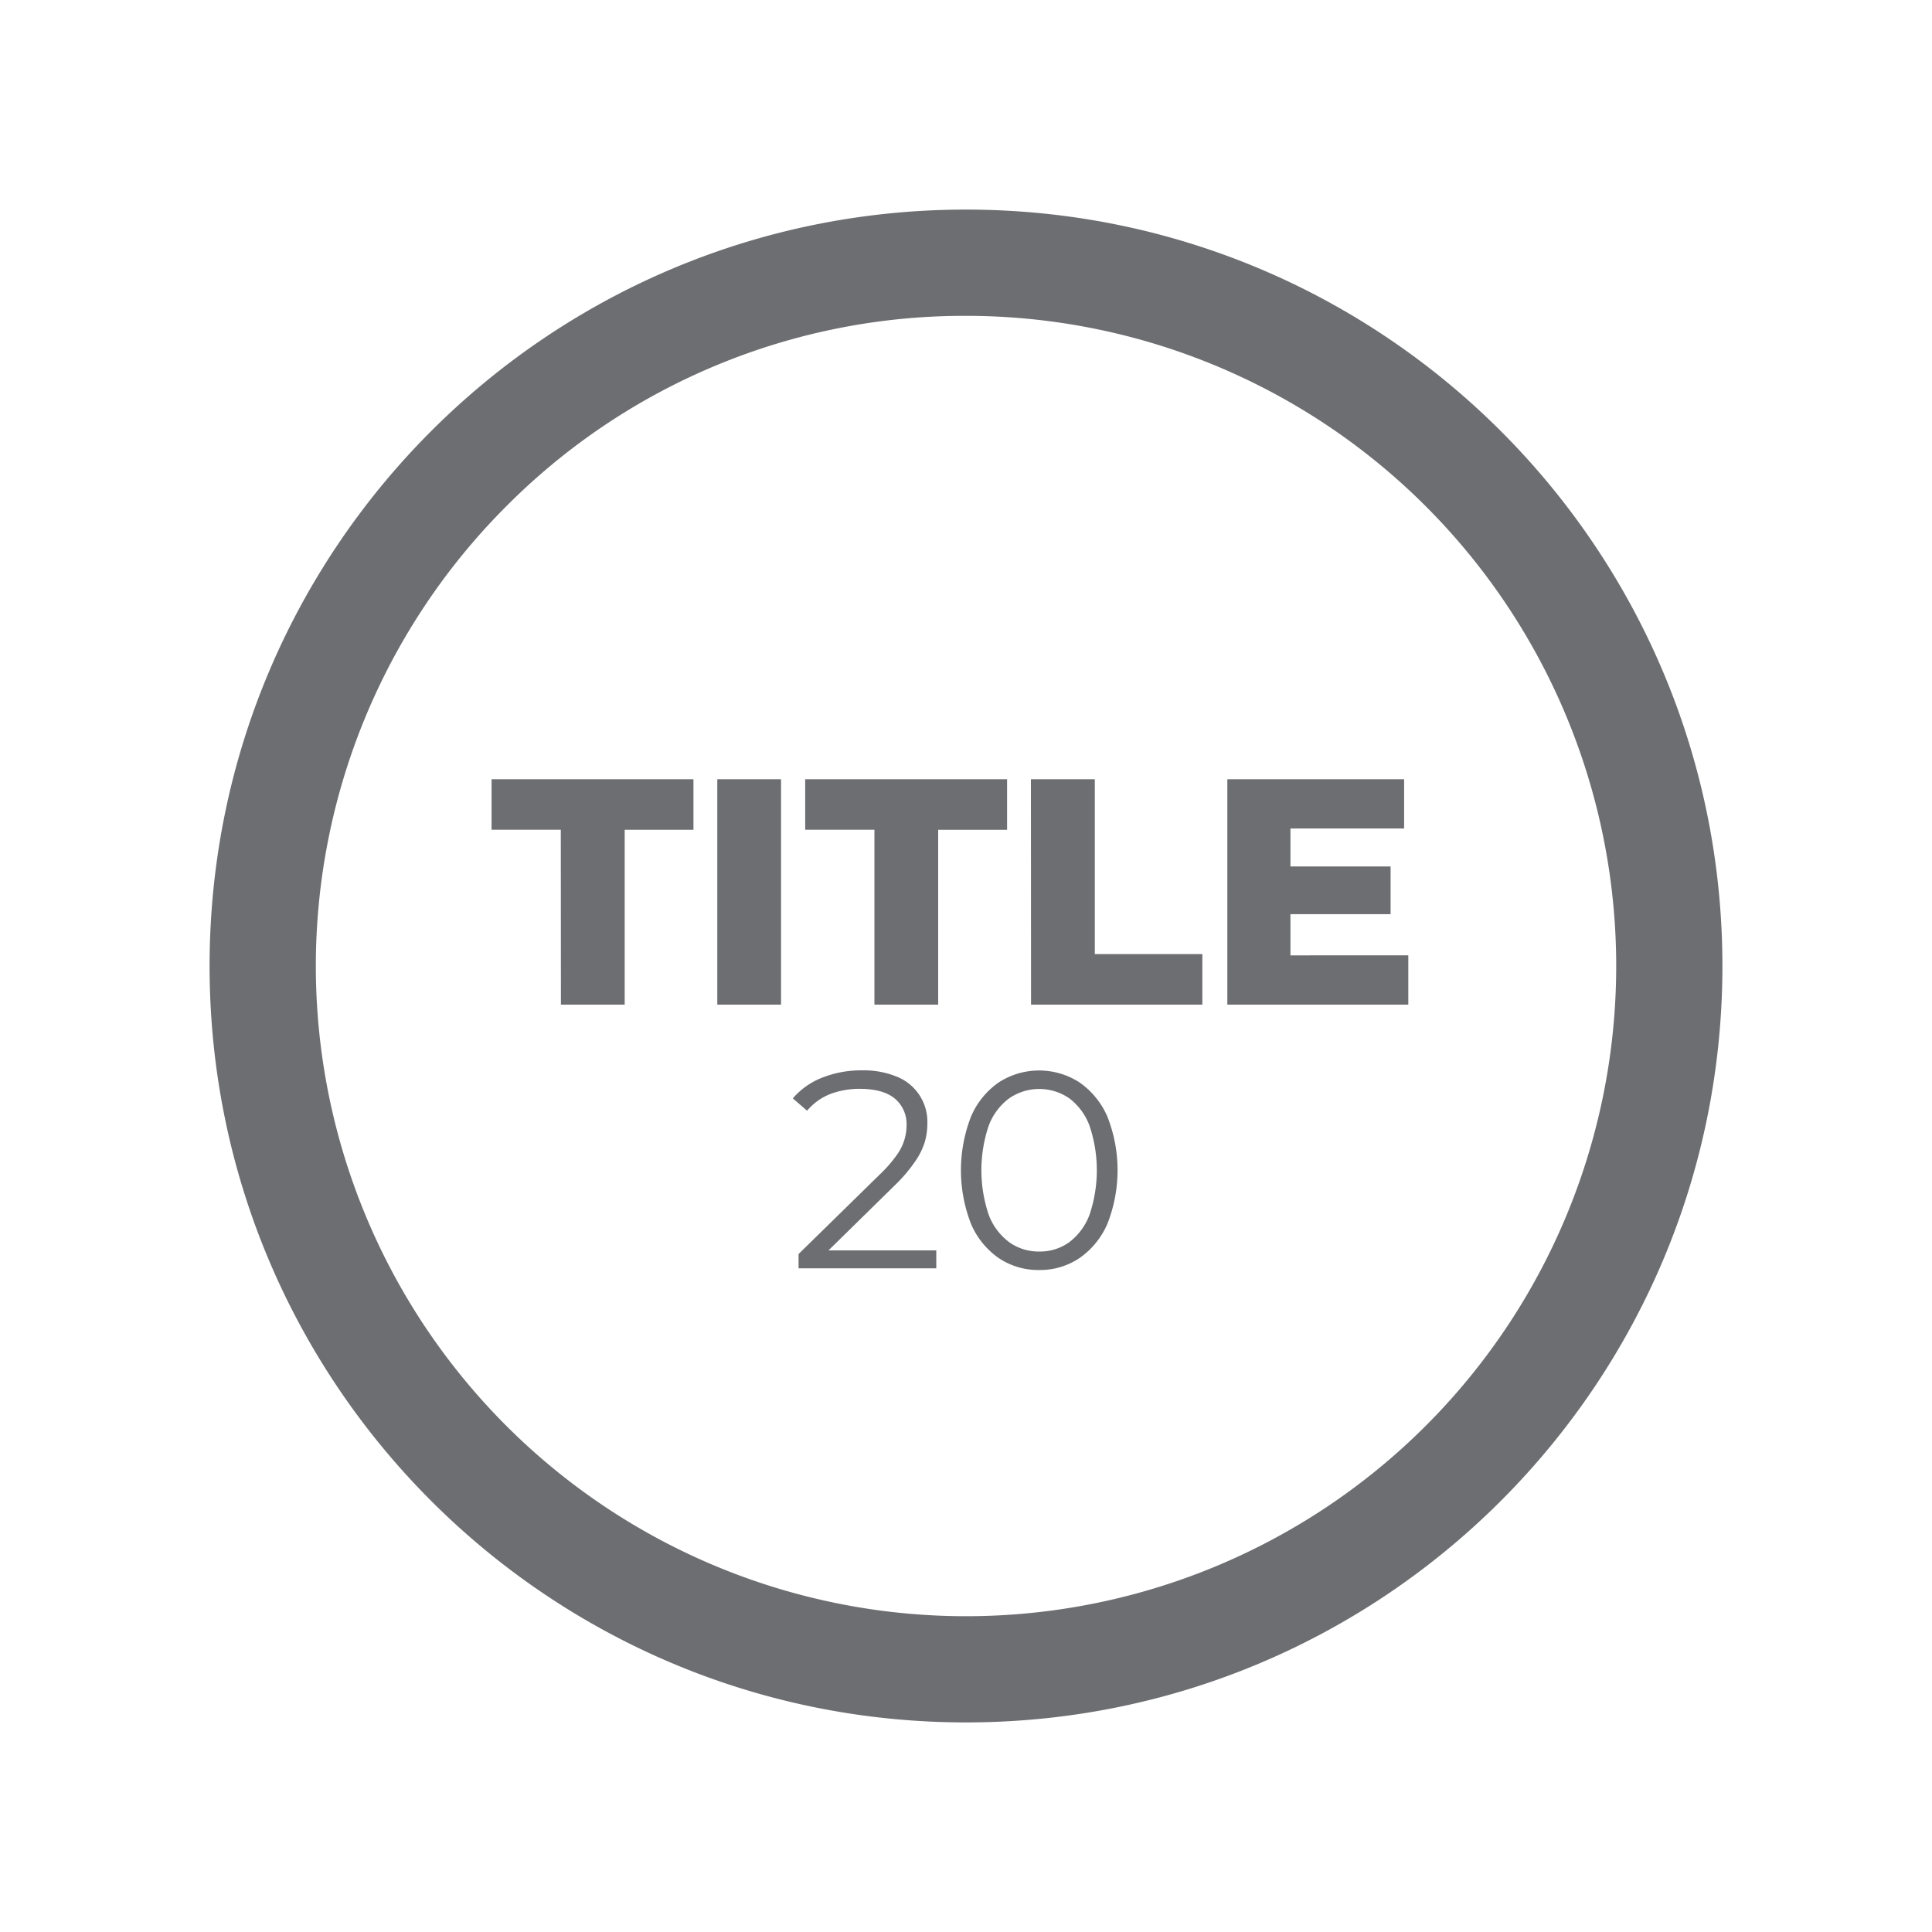
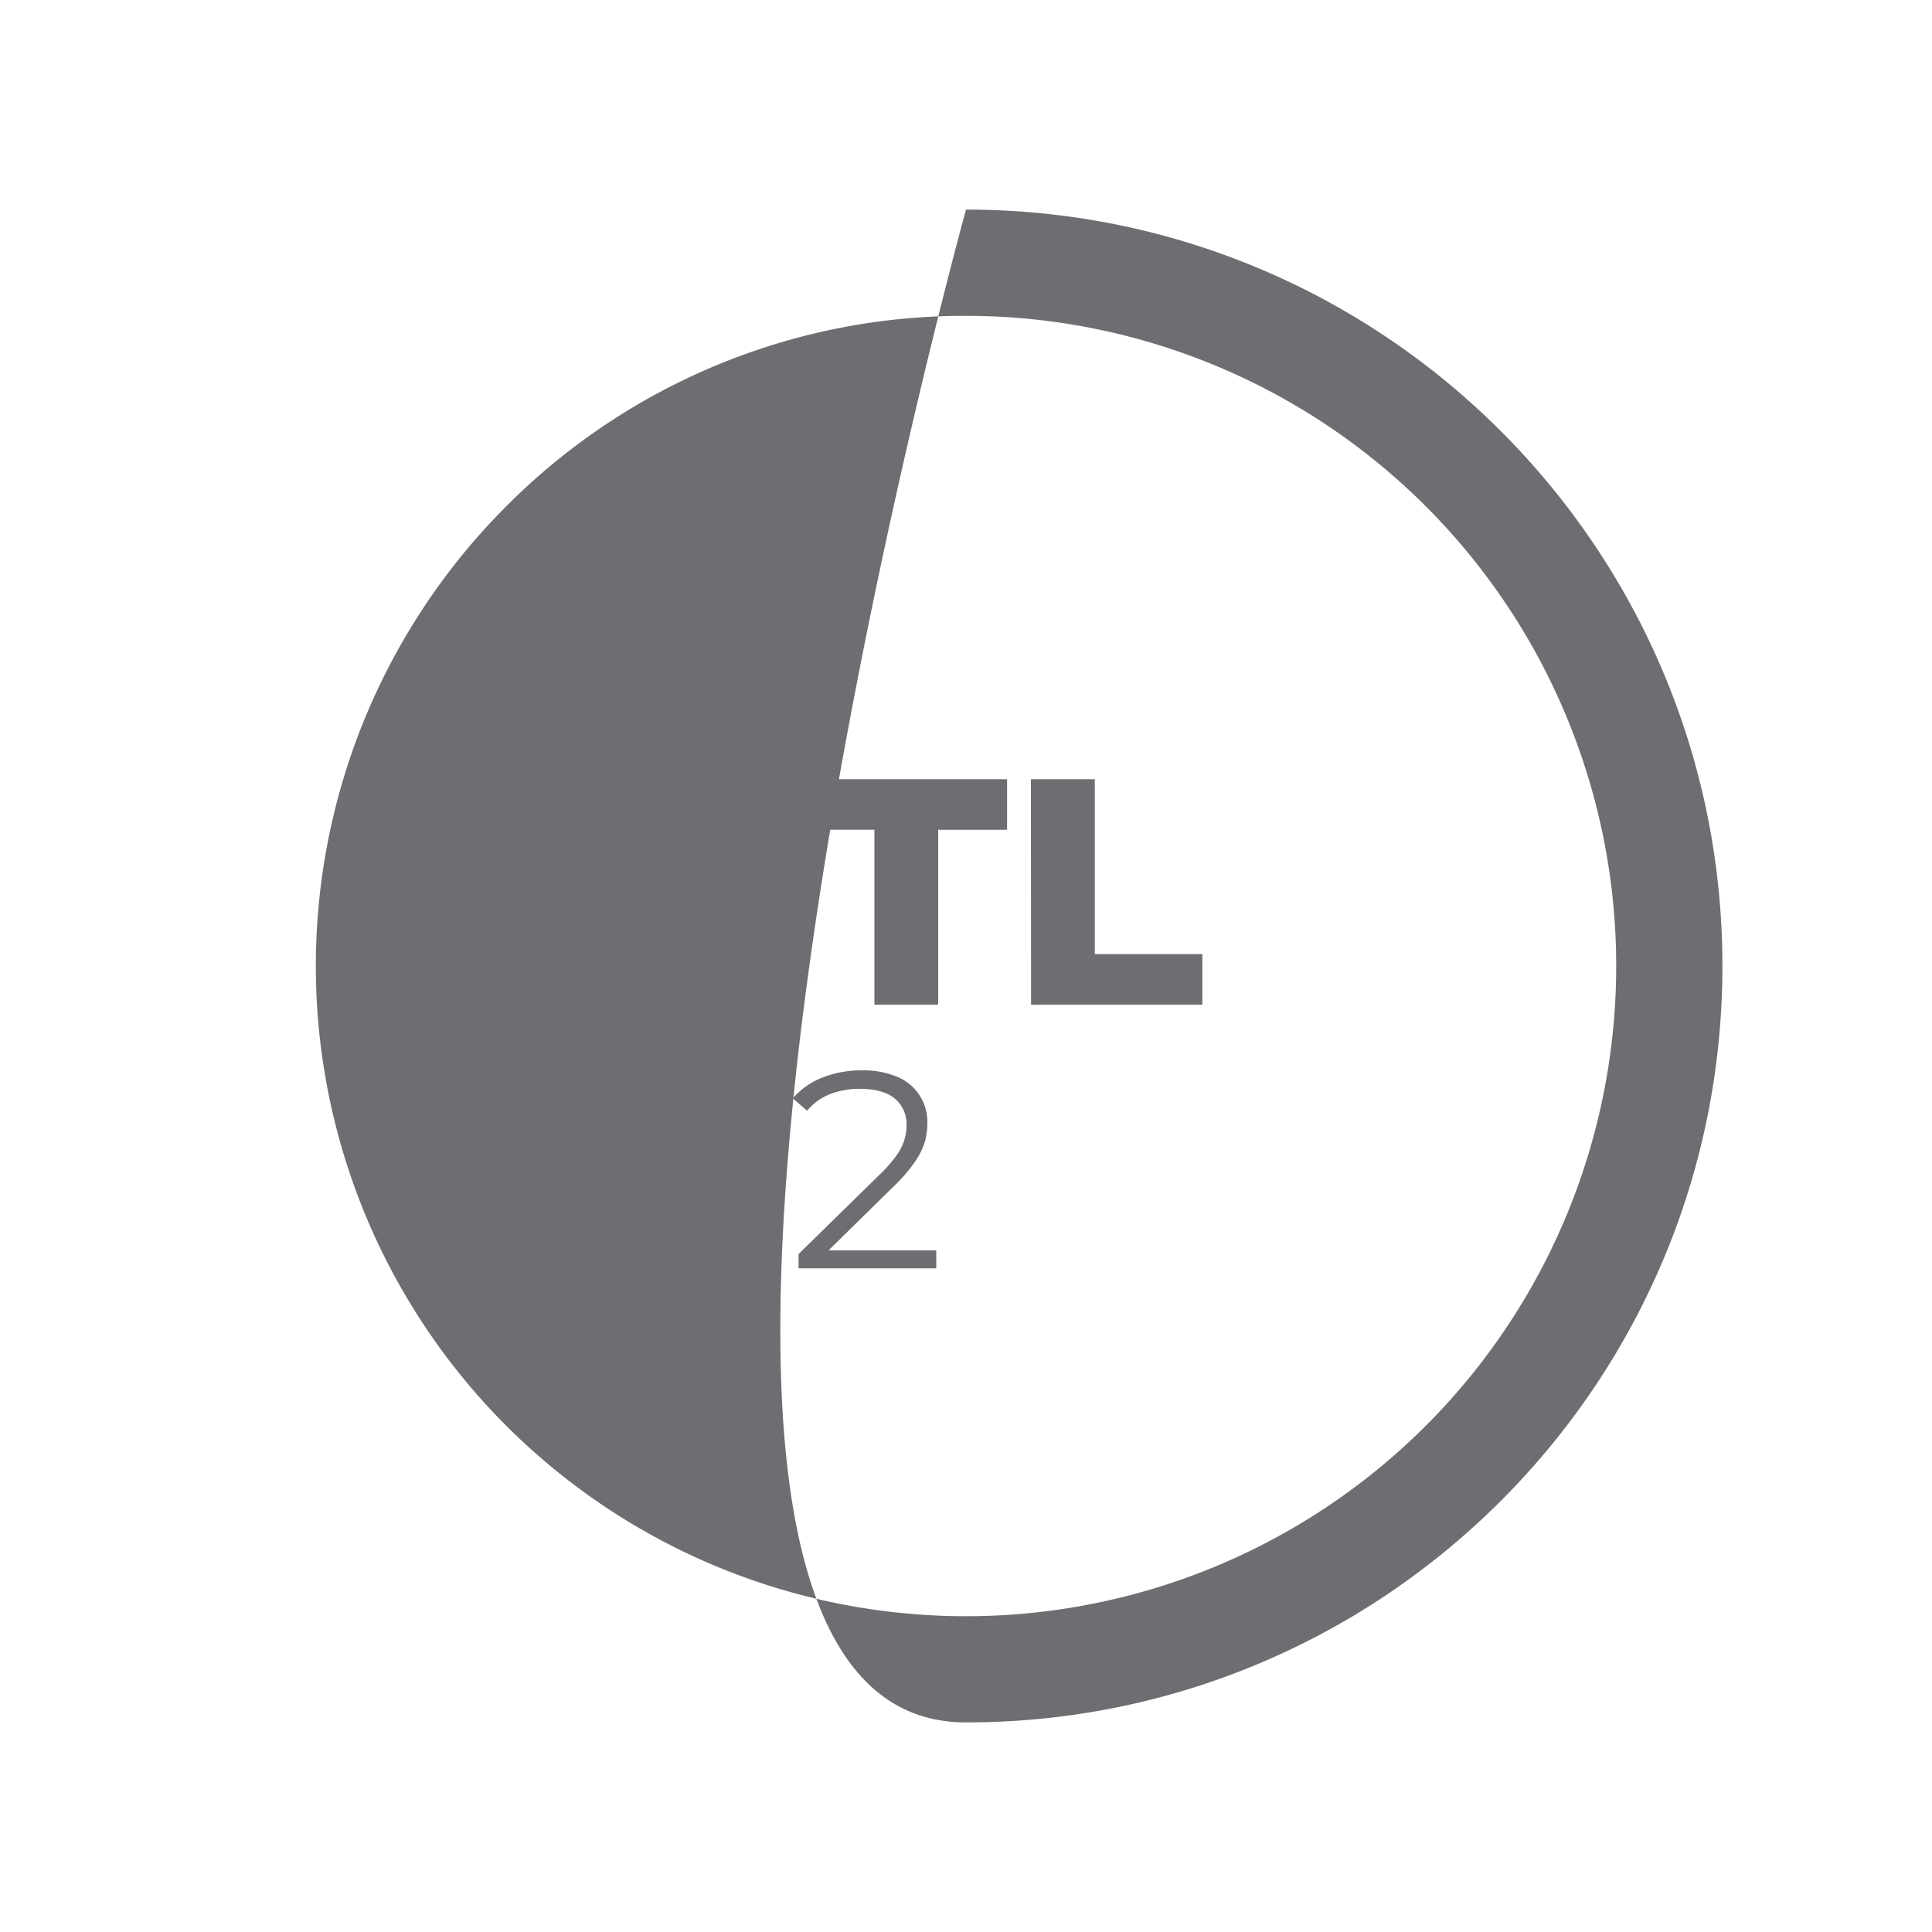
<svg xmlns="http://www.w3.org/2000/svg" id="Layer_1" data-name="Layer 1" viewBox="0 0 600 600">
  <defs>
    <style>.cls-1{fill:#6d6e71;}</style>
  </defs>
-   <path class="cls-1" d="M300,98.09a201.92,201.92,0,1,1-142.77,59.14A200.56,200.56,0,0,1,300,98.09m0-33C170.26,65.09,65.09,170.26,65.09,300S170.26,534.91,300,534.91,534.91,429.74,534.91,300,429.74,65.09,300,65.09Z" />
+   <path class="cls-1" d="M300,98.09a201.92,201.92,0,1,1-142.77,59.14A200.56,200.56,0,0,1,300,98.09m0-33S170.26,534.91,300,534.91,534.91,429.74,534.91,300,429.74,65.09,300,65.09Z" />
  <path class="cls-1" d="M174.16,257.68h-21.5V242h62.7v15.7H194V312h-19.8Z" />
  <path class="cls-1" d="M222.76,242h19.8v70h-19.8Z" />
  <path class="cls-1" d="M271.56,257.68h-21.5V242h62.7v15.7h-21.4V312h-19.8Z" />
  <path class="cls-1" d="M320.16,242H340v54.3h33.4V312h-53.2Z" />
-   <path class="cls-1" d="M437.36,296.68V312h-56.2V242h54.9v15.3h-35.3v11.79h31.1v14.81h-31.1v12.8Z" />
  <path class="cls-1" d="M248,393.89v-4.44l25.32-24.8a41.12,41.12,0,0,0,5.22-6,15.64,15.64,0,0,0,3-9.1,10.33,10.33,0,0,0-3.61-8.35q-3.62-3-10.66-3.05a25.58,25.58,0,0,0-9.53,1.65,18,18,0,0,0-7.09,5.14l-4.44-3.83a23.25,23.25,0,0,1,9.14-6.44,32.74,32.74,0,0,1,12.44-2.26,27,27,0,0,1,10.71,1.95A15.09,15.09,0,0,1,288,348.9a21,21,0,0,1-.82,5.83,22.08,22.08,0,0,1-3,6A47.61,47.61,0,0,1,278,368l-23.23,22.8L253,388.32h37.77v5.57Z" />
-   <path class="cls-1" d="M322.71,394.41a21.89,21.89,0,0,1-12.54-3.7,24.67,24.67,0,0,1-8.61-10.62,45.93,45.93,0,0,1,0-33.33,24.7,24.7,0,0,1,8.61-10.61,23.08,23.08,0,0,1,25.07,0,25,25,0,0,1,8.66,10.61,45.39,45.39,0,0,1,0,33.33,25,25,0,0,1-8.66,10.62A21.86,21.86,0,0,1,322.71,394.41Zm0-5.74a15.47,15.47,0,0,0,9.39-2.92,19,19,0,0,0,6.27-8.53,43.2,43.2,0,0,0,0-27.58,18.94,18.94,0,0,0-6.27-8.53,16.45,16.45,0,0,0-18.71,0,18.71,18.71,0,0,0-6.35,8.53,43.2,43.2,0,0,0,0,27.58,18.77,18.77,0,0,0,6.35,8.53A15.62,15.62,0,0,0,322.71,388.67Z" />
</svg>